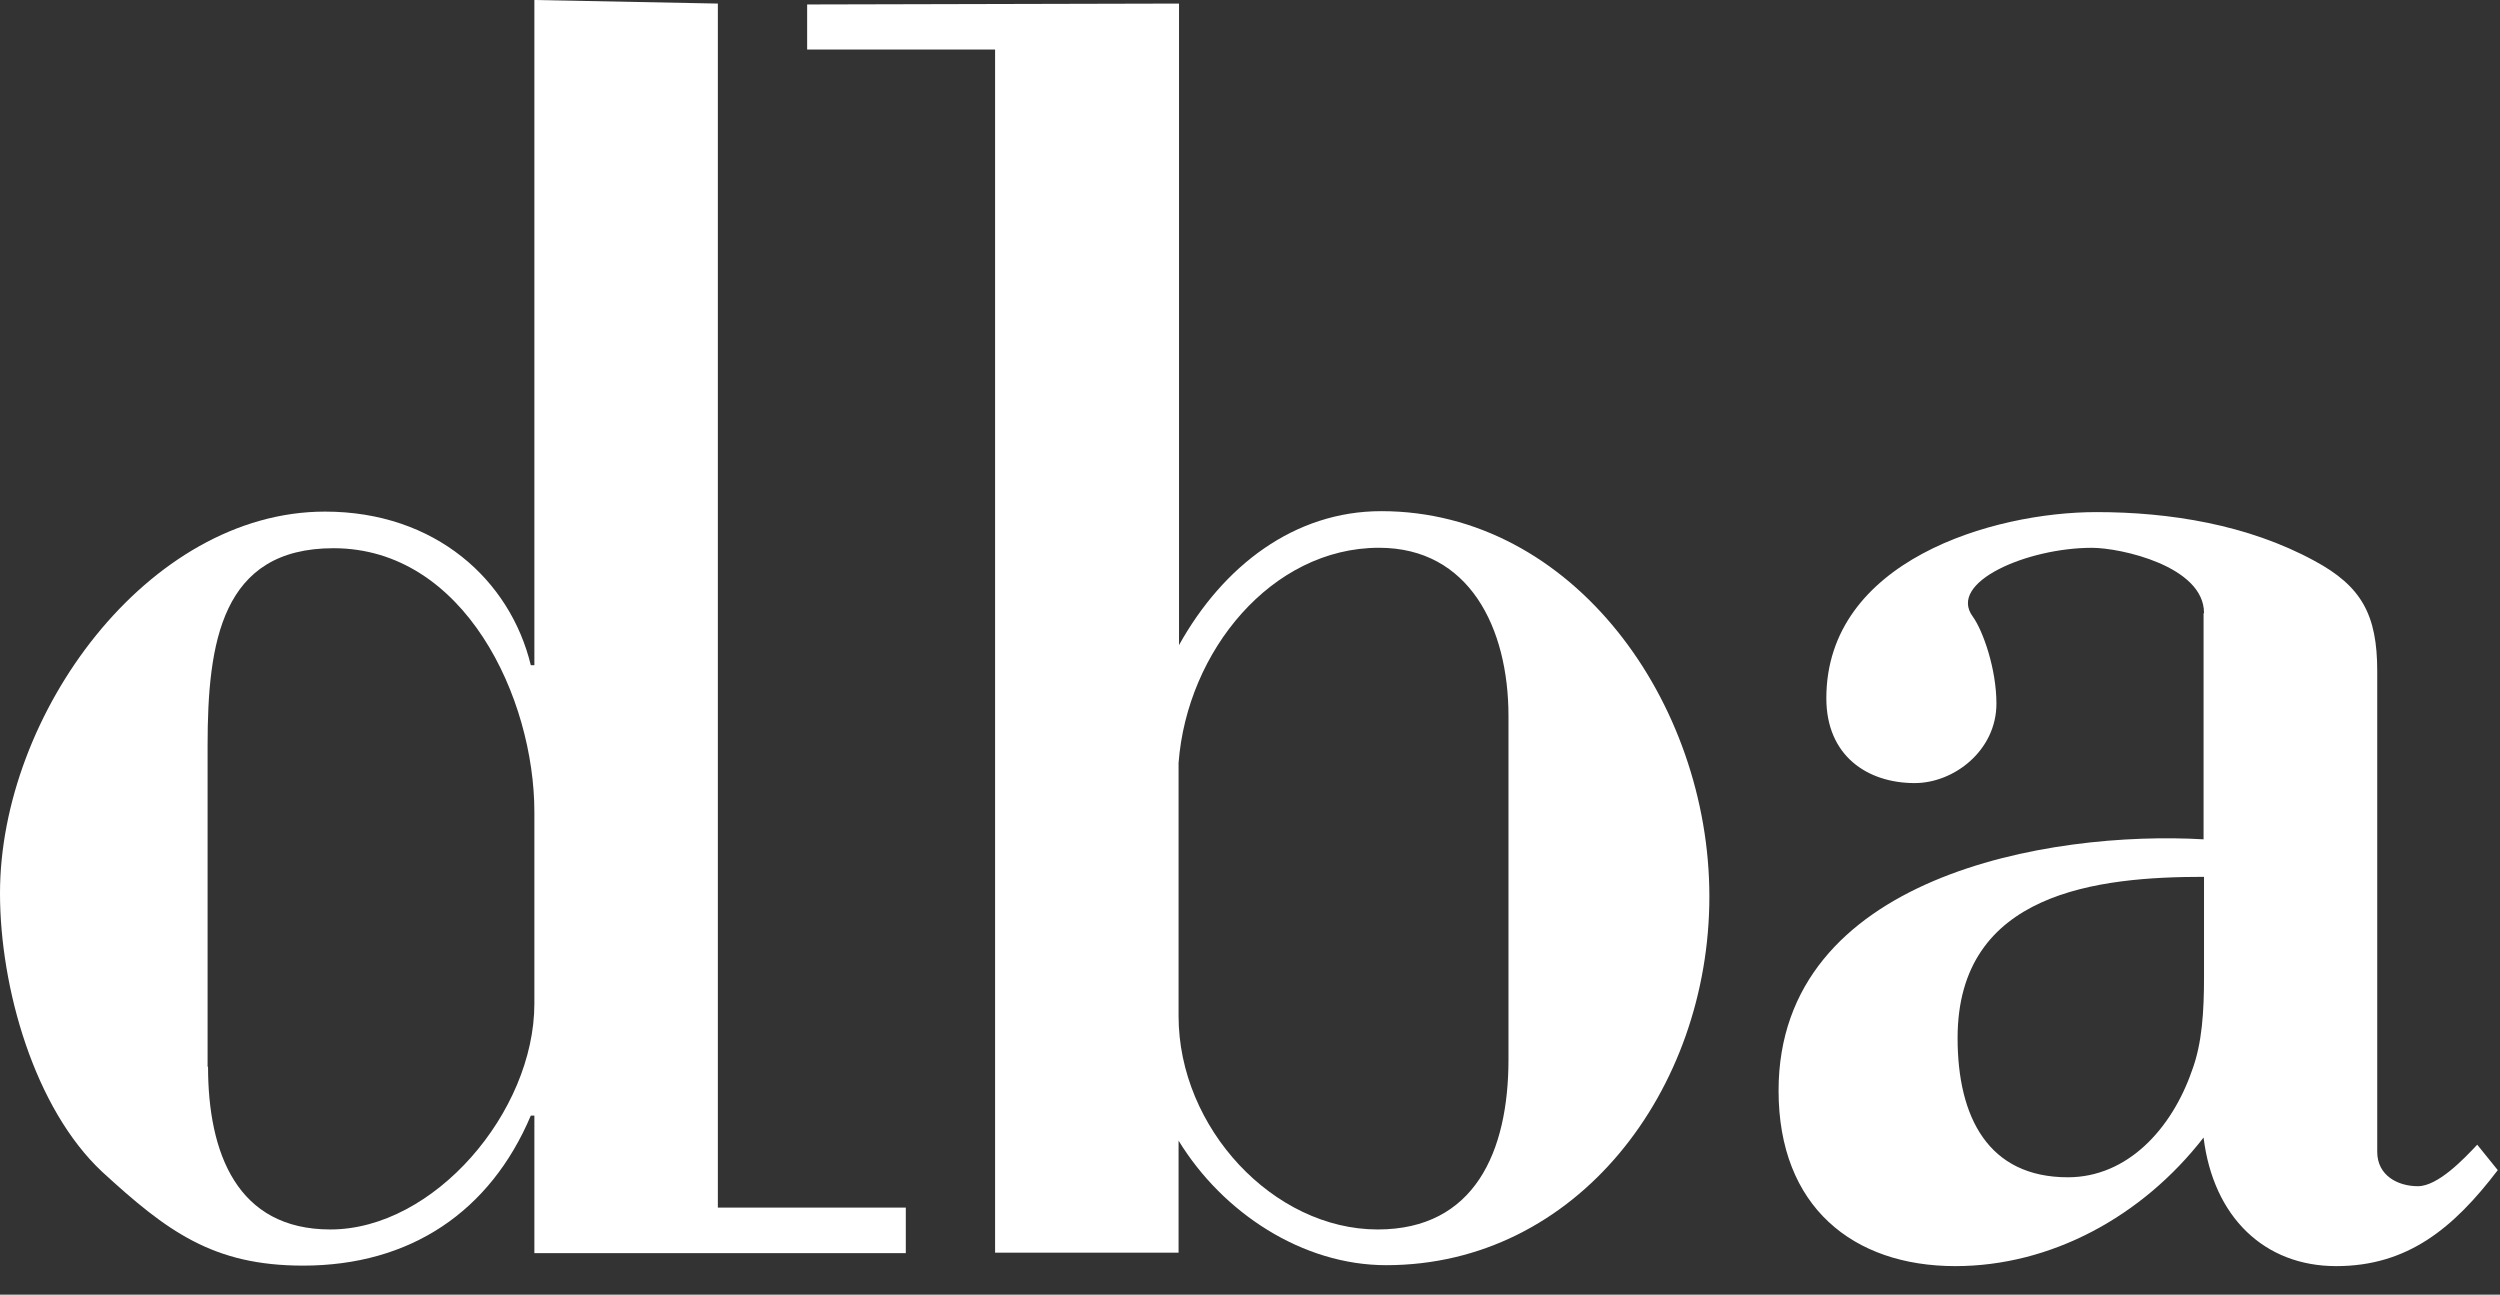
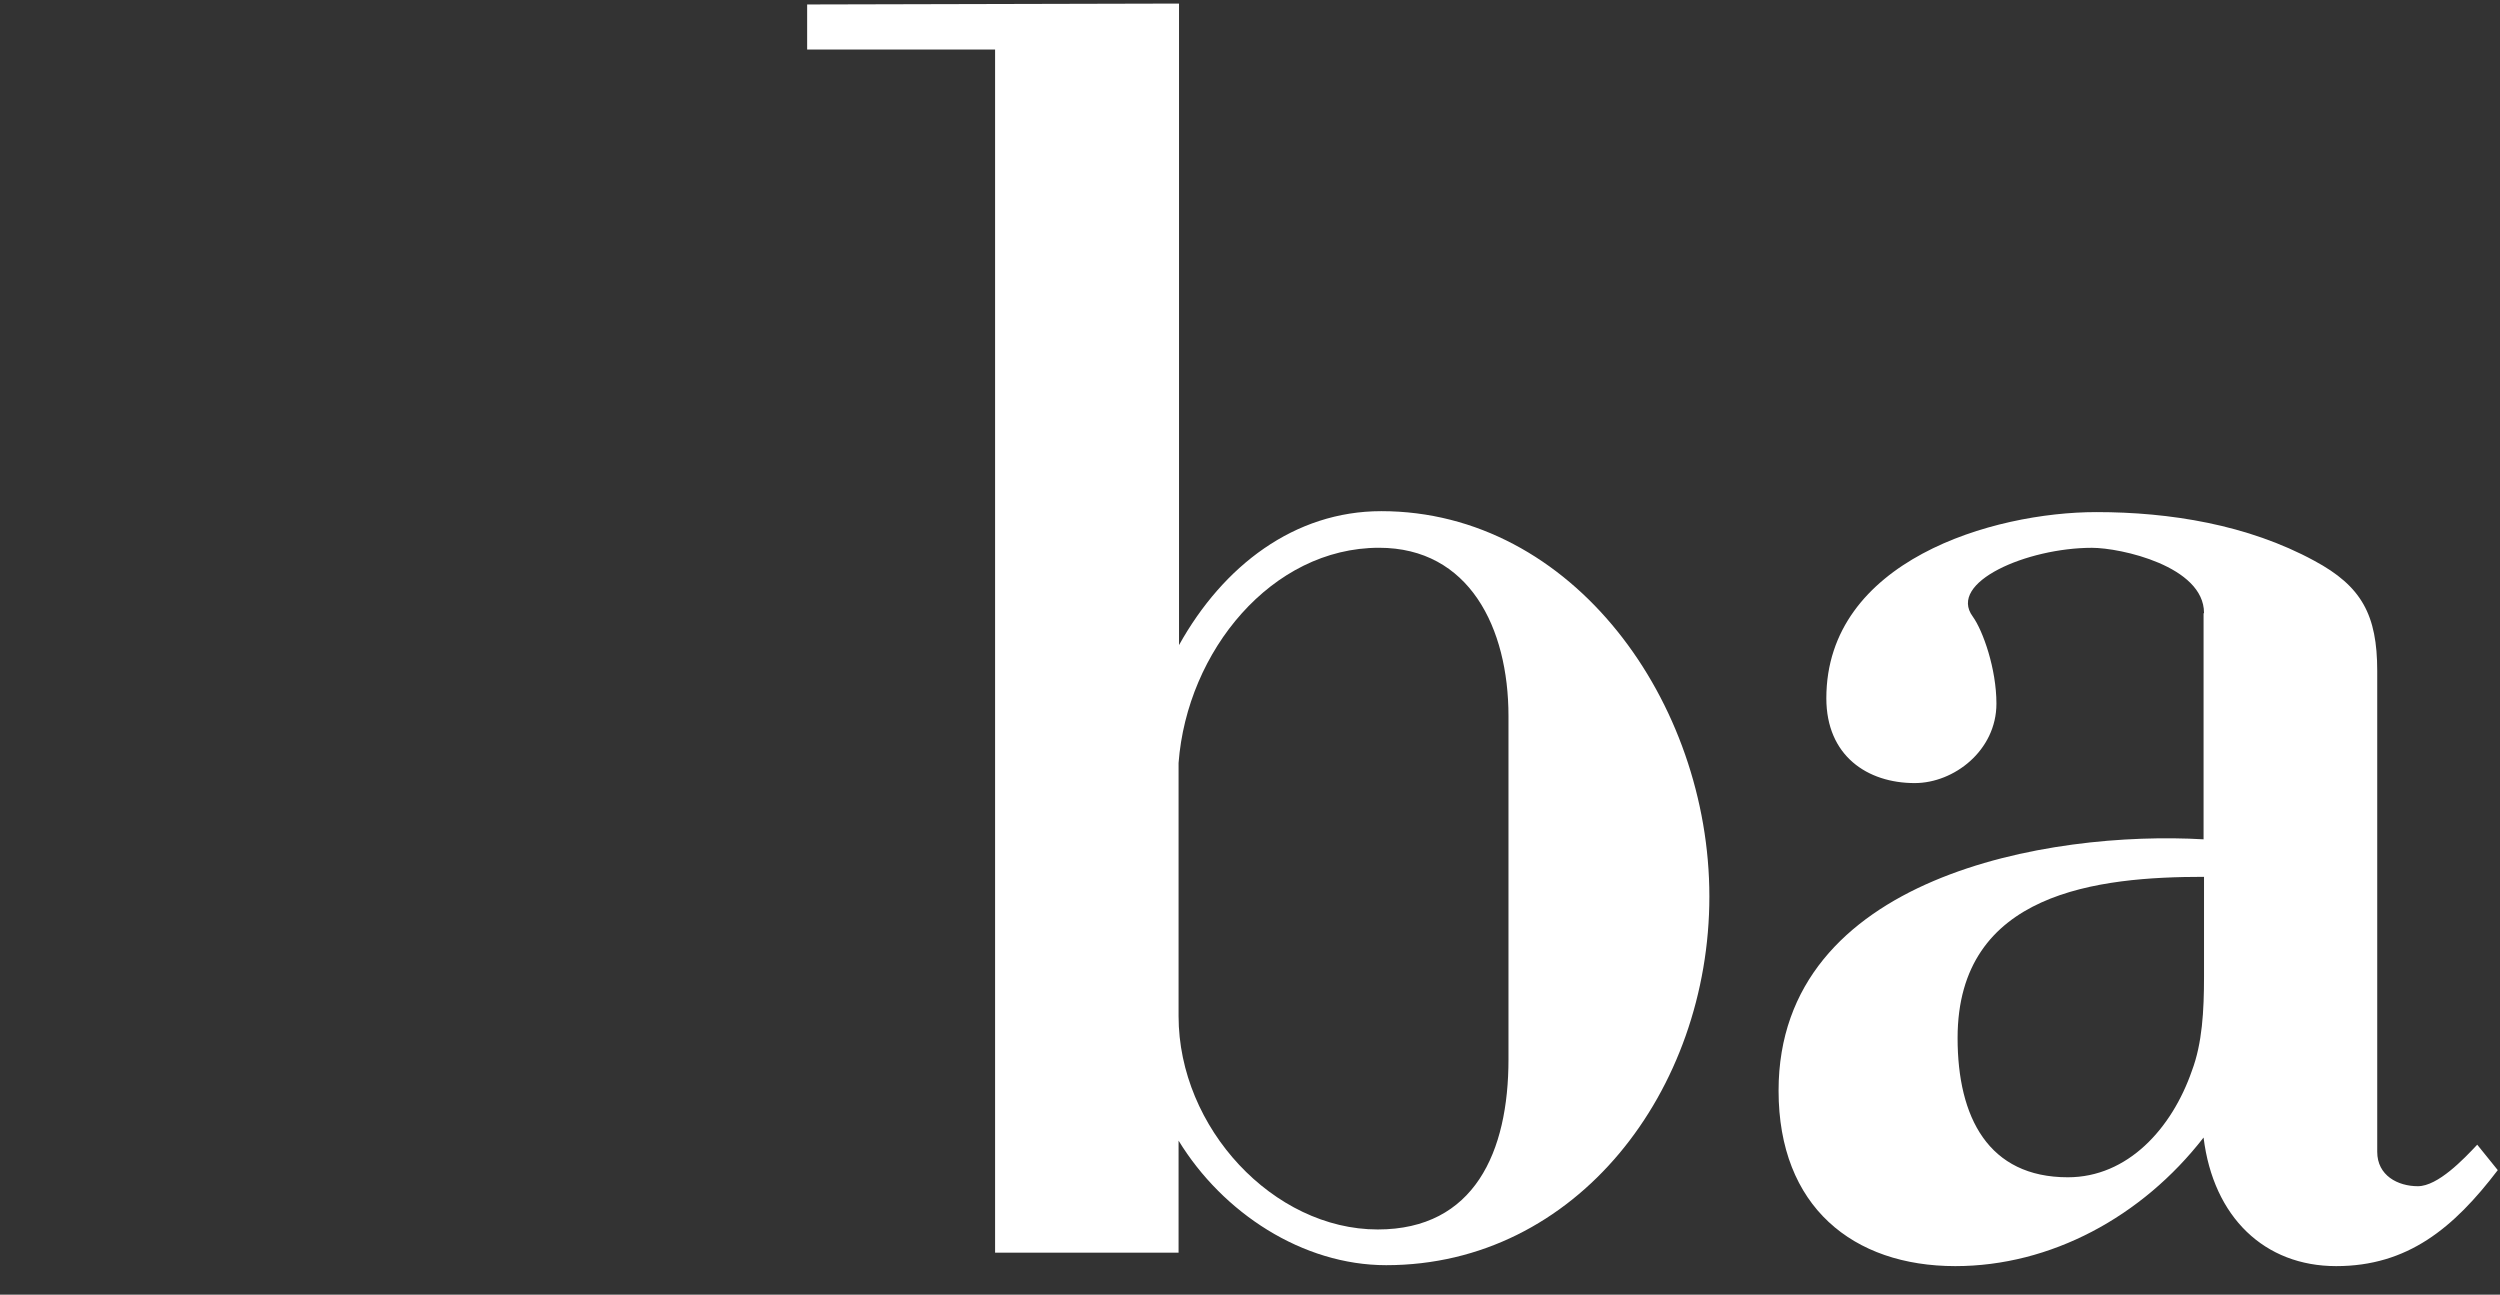
<svg xmlns="http://www.w3.org/2000/svg" width="56" height="29" viewBox="0 0 56 29" fill="none">
  <rect x="0" y="0" width="56" height="29" fill="#333333" stroke="none" />
-   <path d="M4.66 23.89C4.66 25.83 5.31 27.54 7.4 27.54C9.72 27.54 11.97 24.91 11.97 22.48V18.19C11.97 15.64 10.41 12.28 7.47 12.28C4.96 12.28 4.65 14.39 4.65 16.7V23.9L4.66 23.89ZM11.97 24.99H11.89C10.98 27.14 9.19 28.35 6.79 28.35C4.77 28.35 3.74 27.58 2.29 26.25C0.77 24.83 0 22.12 0 20.01C0 16 3.31 11.46 7.28 11.46C9.76 11.46 11.43 13 11.89 14.9H11.97V0L16.08 0.08V27.05H20.29V28.07H11.97V24.99Z" fill="white" />
  <path d="M33.79 16.04C33.79 14.06 32.91 12.27 30.89 12.27C28.49 12.27 26.59 14.58 26.4 17.09V22.76C26.4 25.27 28.53 27.54 30.86 27.54C33.03 27.54 33.79 25.8 33.79 23.73V16.03V16.04ZM22.29 1.11H18.08V0.1L26.41 0.08V14.45C27.4 12.67 29 11.45 30.94 11.45C35.24 11.45 38.29 15.74 38.29 20.08C38.29 24.42 35.32 28.34 31.05 28.34C29.18 28.34 27.39 27.17 26.4 25.55V28.06H22.29V1.11Z" fill="white" />
  <path d="M49.37 19.641C47.01 19.641 43.85 19.971 43.85 23.251C43.85 25.031 44.54 26.371 46.32 26.371C47.66 26.371 48.65 25.281 49.1 23.981C49.33 23.371 49.37 22.641 49.37 21.881V19.651V19.641ZM49.37 13.731C49.37 12.681 47.5 12.271 46.86 12.271C45.41 12.271 43.62 13.041 44.19 13.811C44.42 14.131 44.72 14.981 44.72 15.761C44.72 16.811 43.77 17.541 42.89 17.541C41.83 17.541 40.91 16.931 40.91 15.641C40.91 12.561 44.64 11.471 46.96 11.471C48.6 11.471 50.35 11.751 51.84 12.561C52.9 13.131 53.25 13.771 53.25 15.031V25.801C53.25 26.331 53.71 26.571 54.16 26.571C54.61 26.571 55.19 25.961 55.49 25.641L55.95 26.211C54.96 27.511 53.93 28.361 52.33 28.361C50.73 28.361 49.58 27.271 49.36 25.481C47.98 27.261 45.93 28.361 43.8 28.361C41.51 28.361 39.84 27.031 39.84 24.431C39.84 19.611 45.93 18.601 49.36 18.801V13.741L49.37 13.731Z" fill="white" />
</svg>